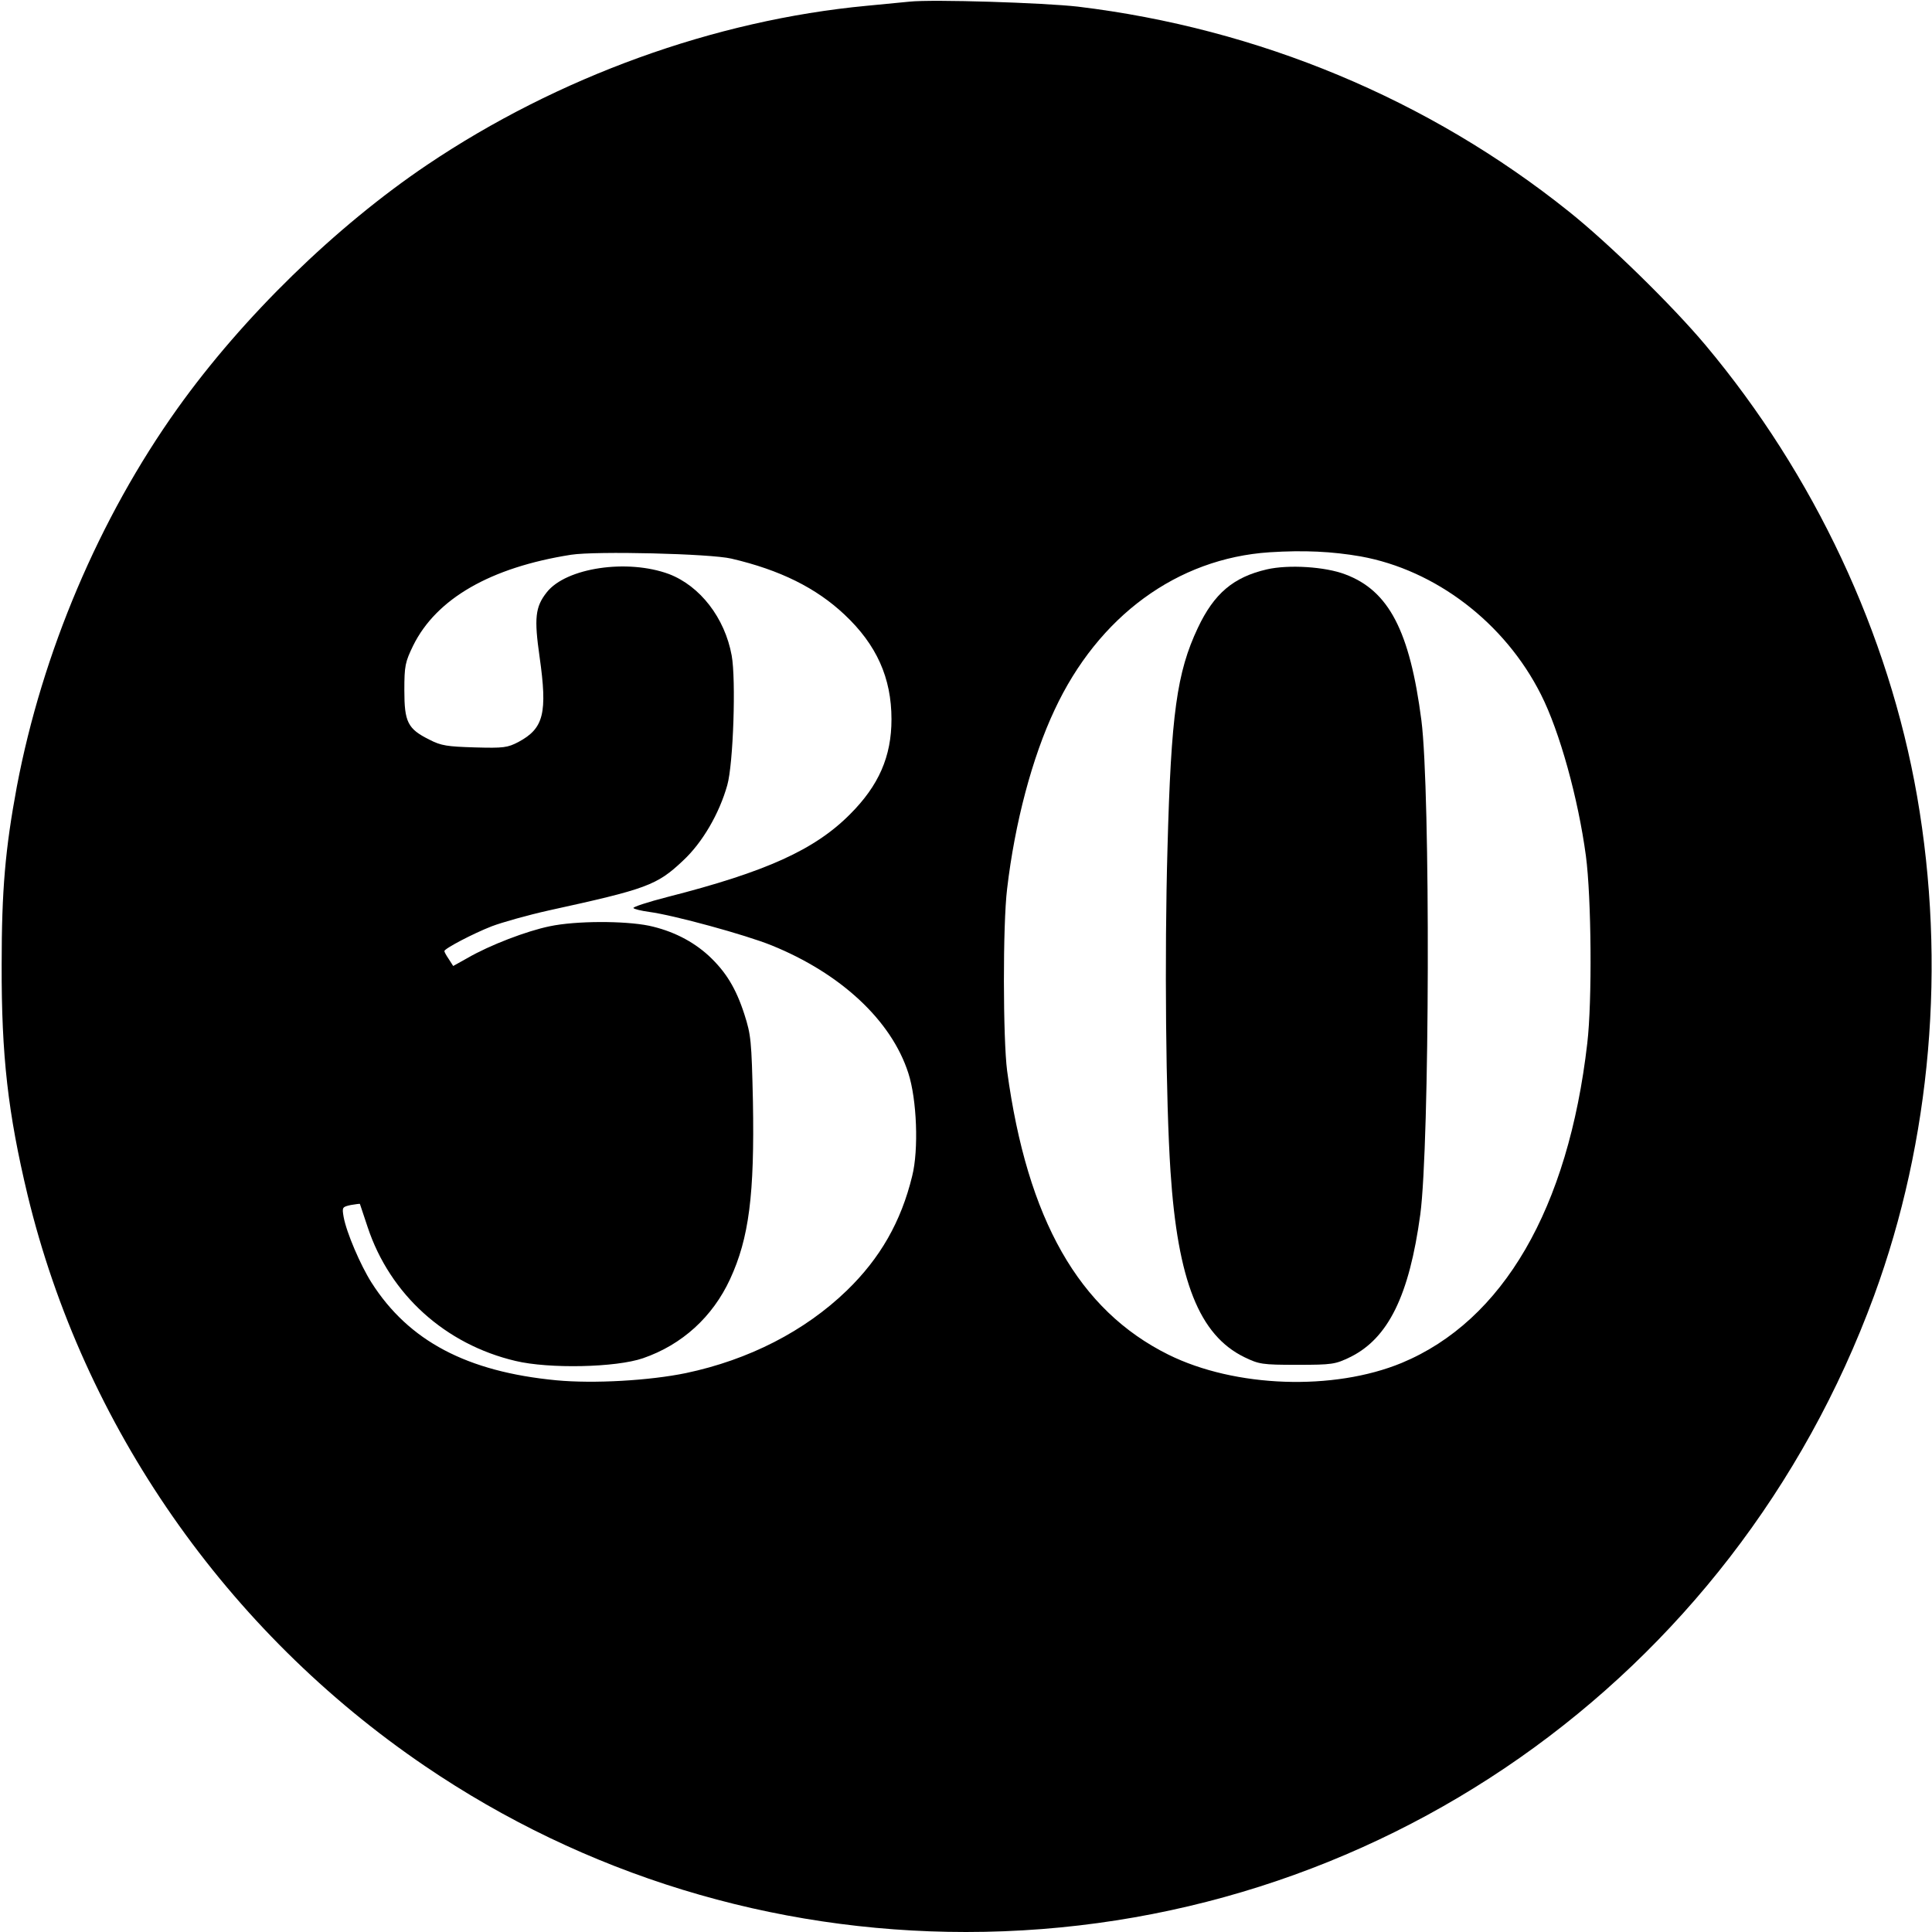
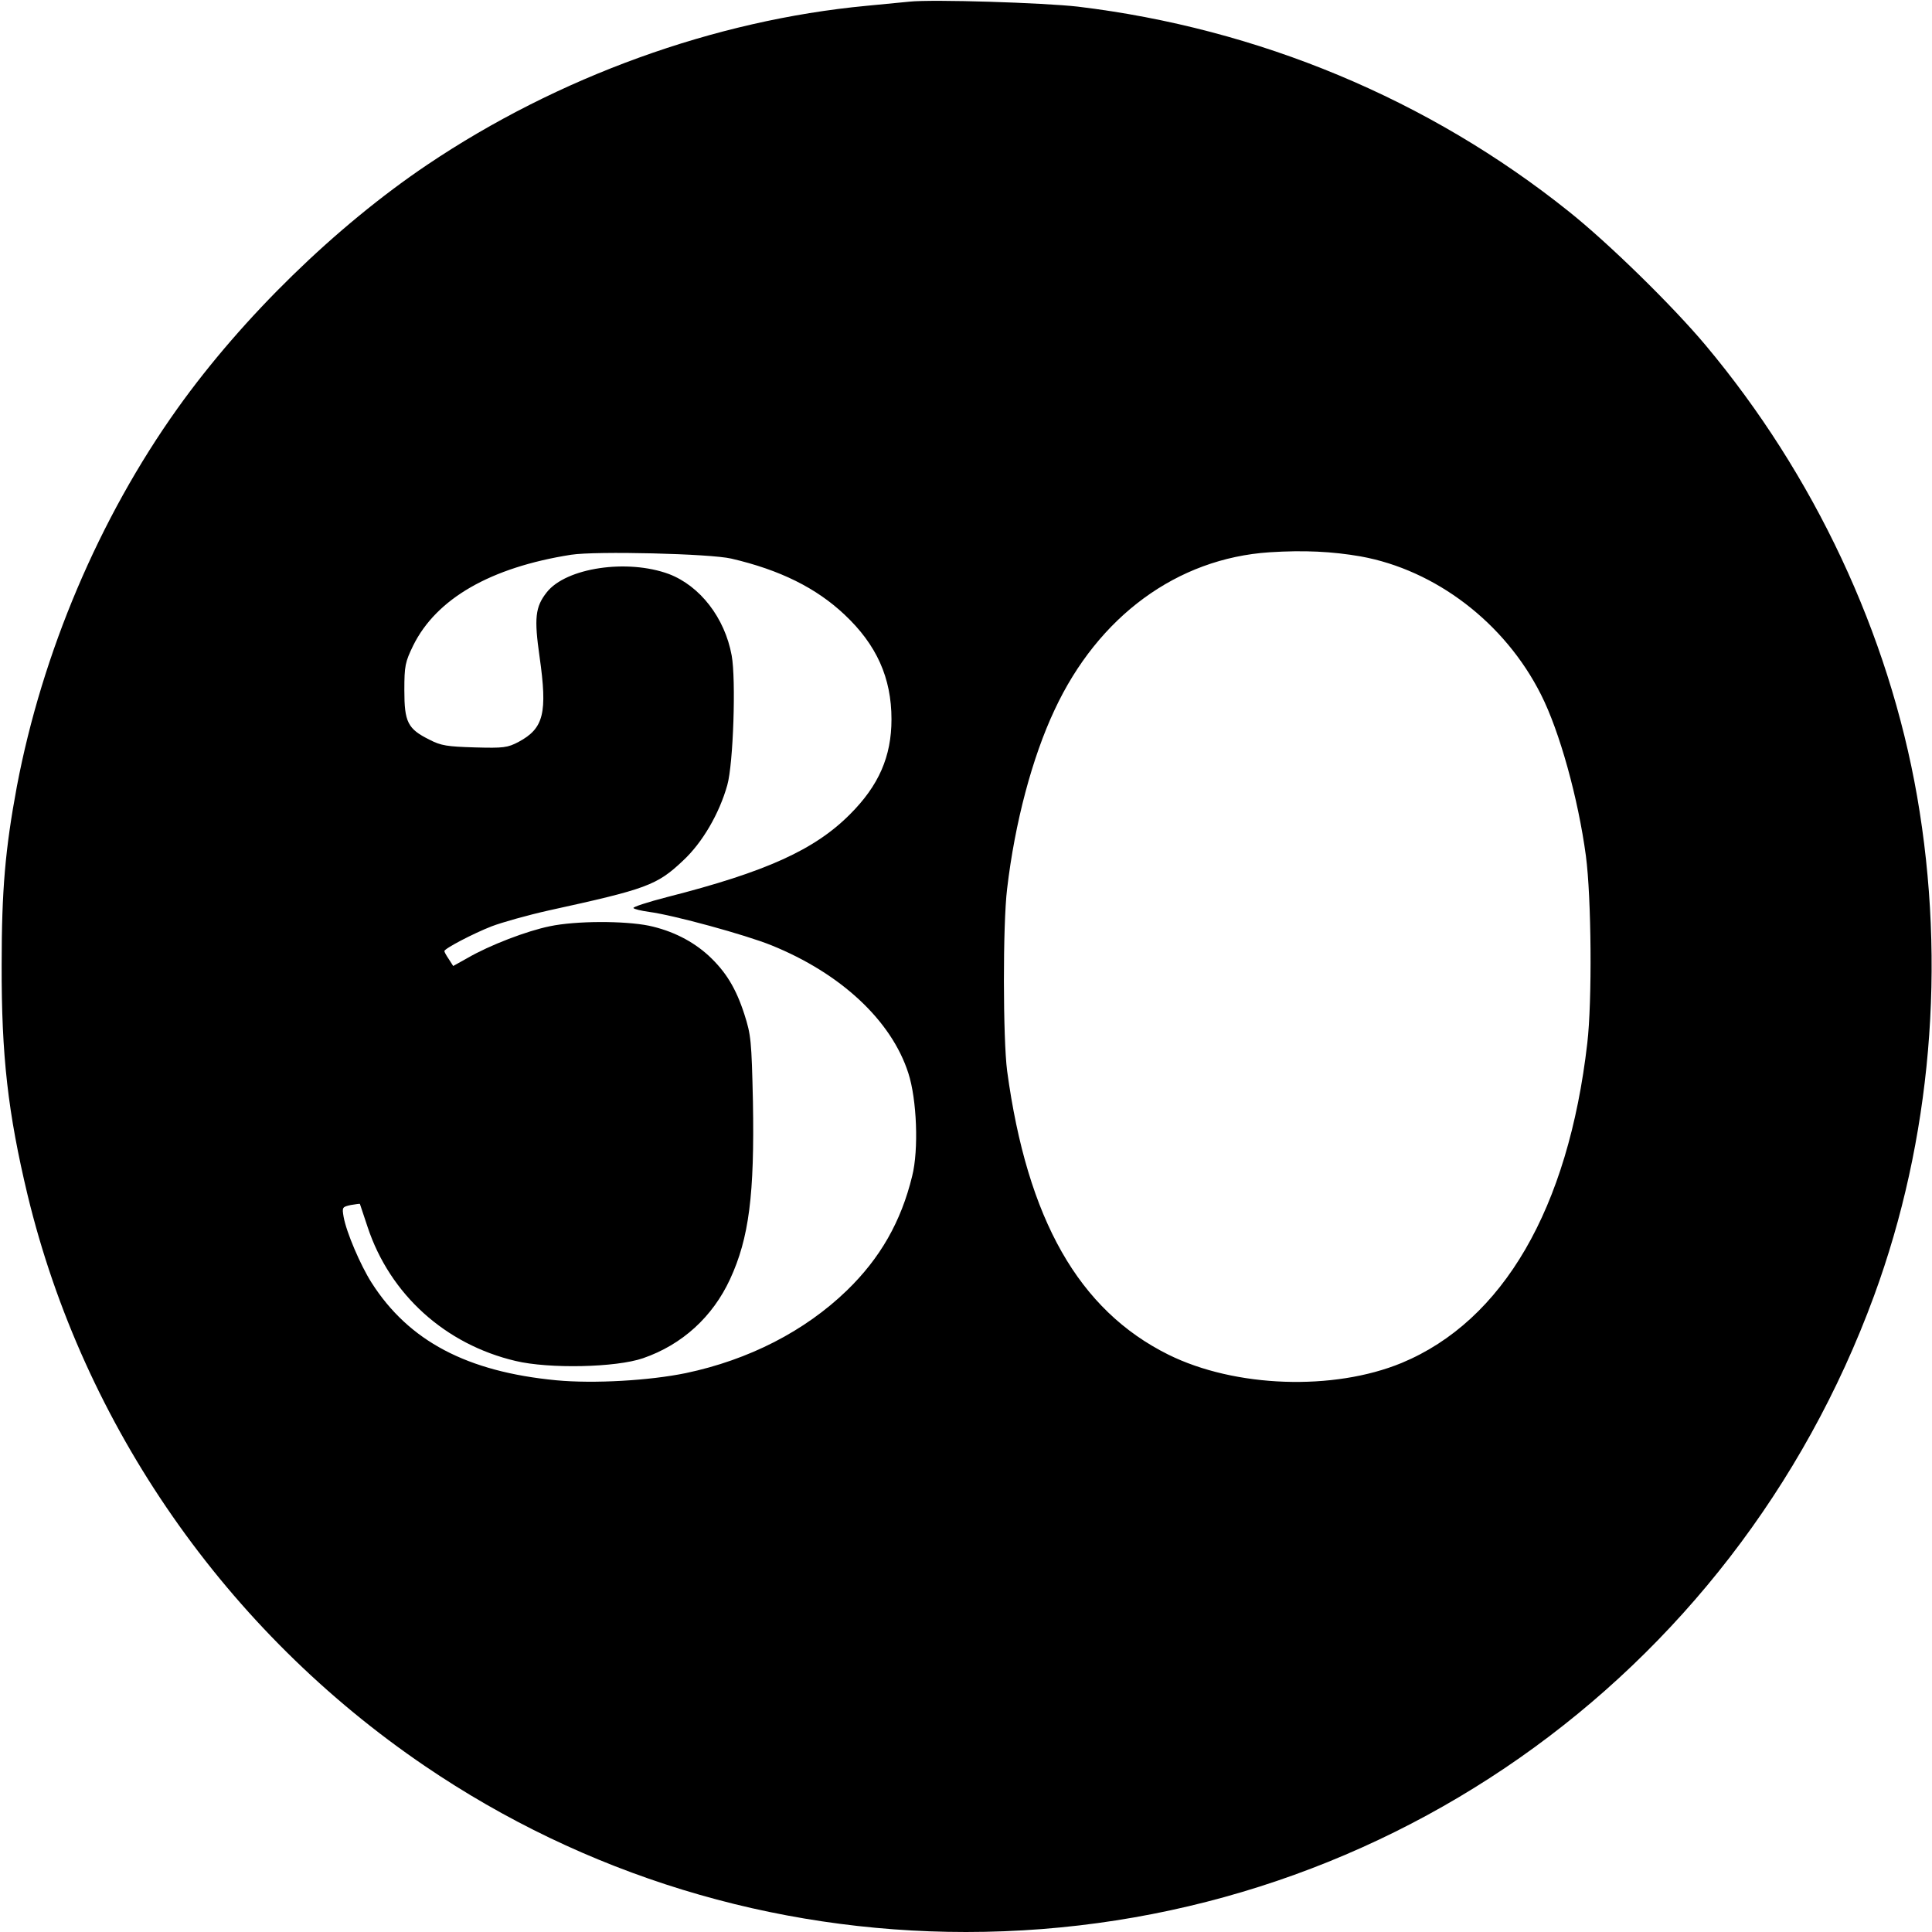
<svg xmlns="http://www.w3.org/2000/svg" version="1.0" width="700pt" height="700pt" viewBox="0 0 700 700" preserveAspectRatio="xMidYMid meet">
  <g transform="translate(0,700) scale(0.1,-0.1)" fill="#000000" stroke="none">
    <path d="M3295 6994 c-22 -2 -92 -9 -155 -15 -551 -52 -1118 -257 -1592 -576 -331 -223 -668 -551 -905 -883 -284 -398 -490 -885 -582 -1370 -42 -226 -55 -375 -55 -645 -1 -331 23 -538 94 -835 202 -836 720 -1580 1440 -2069 578 -393 1257 -601 1960 -601 1474 0 2779 914 3290 2305 207 564 262 1200 156 1810 -103 590 -373 1165 -767 1635 -121 144 -350 368 -494 483 -508 407 -1125 664 -1780 743 -124 14 -525 27 -610 18z m1635 -2010 c271 -49 522 -240 653 -500 68 -134 135 -377 163 -585 20 -151 23 -527 5 -679 -69 -599 -305 -1005 -672 -1158 -247 -102 -604 -90 -846 30 -324 161 -511 489 -584 1028 -15 115 -16 530 0 660 28 239 91 476 172 648 158 339 444 549 779 571 125 8 226 3 330 -15z m-2280 -8 c176 -41 307 -106 410 -203 116 -109 170 -229 170 -379 0 -135 -46 -240 -150 -344 -128 -129 -305 -209 -662 -300 -70 -18 -125 -36 -123 -40 3 -4 28 -10 57 -14 90 -12 349 -83 443 -121 252 -102 435 -273 496 -463 31 -95 38 -278 14 -373 -40 -165 -116 -298 -237 -415 -152 -147 -355 -251 -583 -299 -131 -27 -333 -39 -470 -26 -323 31 -534 142 -669 354 -40 63 -91 182 -101 238 -6 35 -5 36 26 43 18 3 33 5 33 4 1 -2 13 -40 28 -84 81 -244 281 -425 536 -485 121 -29 364 -24 462 10 142 49 252 150 315 286 69 149 89 307 83 644 -5 221 -7 241 -31 316 -31 96 -68 155 -129 212 -59 54 -133 91 -217 109 -89 18 -264 18 -359 -2 -83 -17 -217 -68 -298 -115 l-52 -29 -16 25 c-9 13 -16 26 -16 29 0 9 105 64 172 90 37 14 129 40 205 57 356 78 393 91 488 181 70 65 131 170 160 273 22 77 32 383 16 470 -25 137 -115 252 -227 295 -151 56 -373 23 -443 -66 -42 -53 -46 -94 -26 -234 29 -204 15 -259 -76 -308 -40 -21 -54 -23 -159 -20 -99 3 -122 6 -164 28 -79 39 -91 64 -91 179 0 89 3 102 32 162 84 170 280 283 572 329 90 14 505 4 581 -14z" />
-     <path d="M4590 4937 c-121 -28 -191 -87 -250 -212 -76 -161 -97 -311 -110 -800 -11 -387 -6 -914 11 -1170 26 -395 104 -592 267 -672 54 -26 64 -28 192 -28 128 0 138 2 192 28 138 68 214 223 254 517 34 254 37 1534 4 1790 -42 324 -118 470 -276 529 -73 28 -206 36 -284 18z" />
  </g>
</svg>